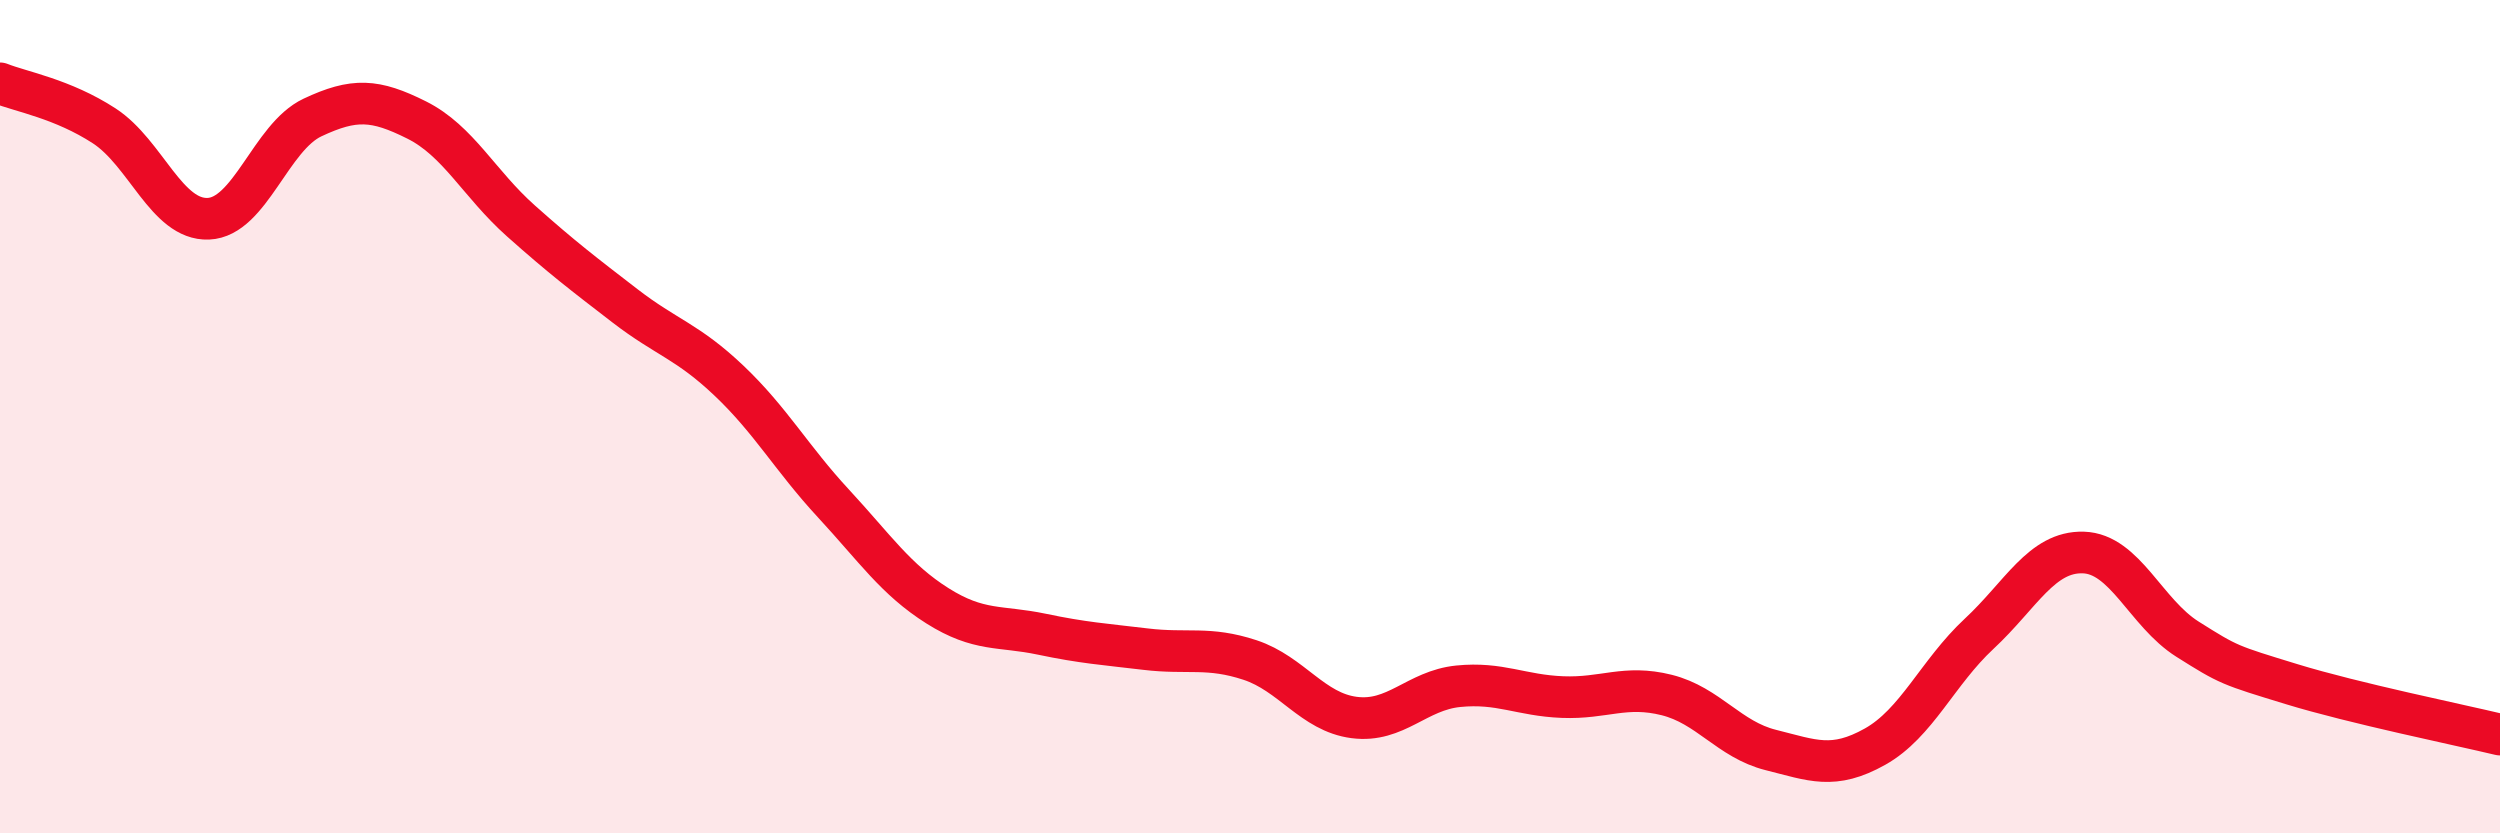
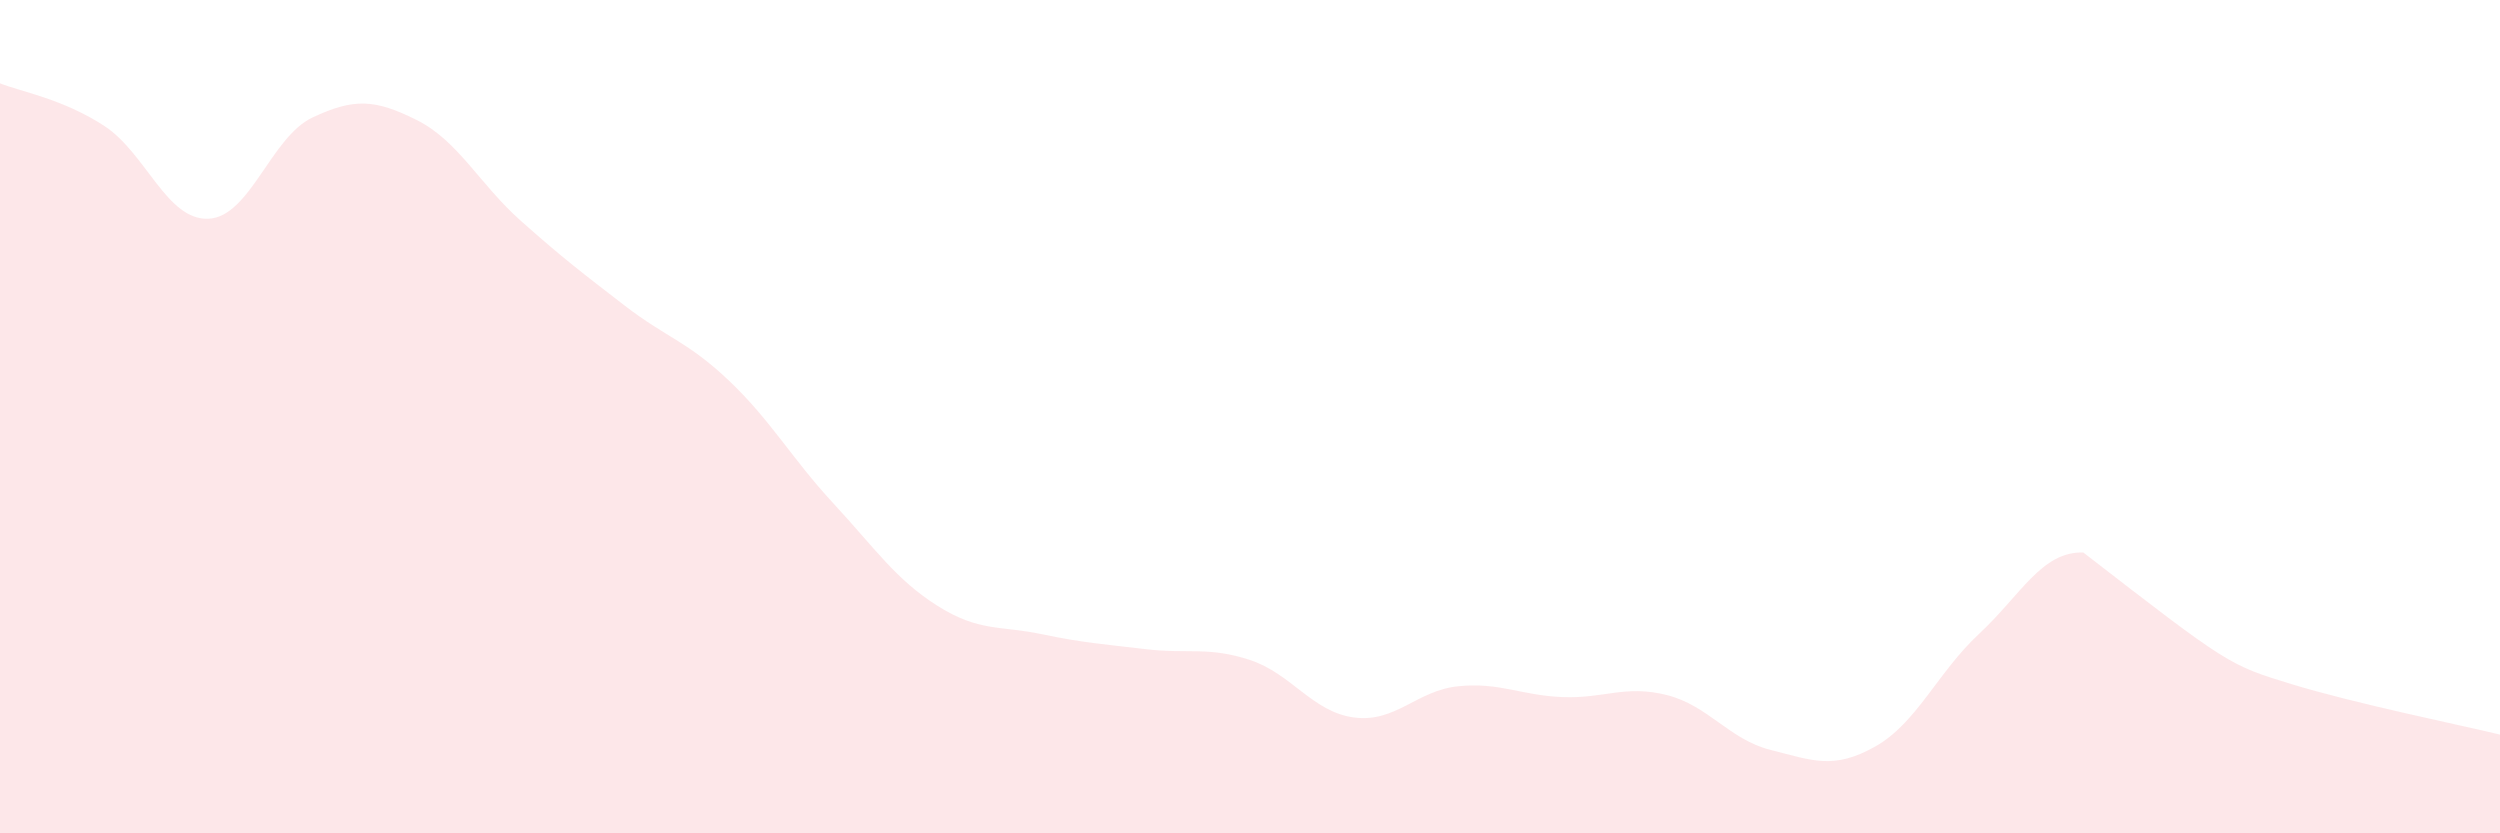
<svg xmlns="http://www.w3.org/2000/svg" width="60" height="20" viewBox="0 0 60 20">
-   <path d="M 0,2 C 0.5,2.2 1.5,2.37 2.5,3.02 C 3.5,3.67 4,5.29 5,5.25 C 6,5.21 6.5,3.29 7.5,2.82 C 8.5,2.35 9,2.38 10,2.88 C 11,3.38 11.5,4.41 12.5,5.3 C 13.5,6.19 14,6.57 15,7.34 C 16,8.11 16.5,8.19 17.5,9.14 C 18.5,10.09 19,11 20,12.08 C 21,13.16 21.5,13.91 22.5,14.54 C 23.5,15.17 24,15.01 25,15.22 C 26,15.43 26.5,15.46 27.5,15.58 C 28.5,15.7 29,15.51 30,15.84 C 31,16.17 31.5,17.09 32.5,17.22 C 33.5,17.35 34,16.57 35,16.47 C 36,16.37 36.5,16.69 37.5,16.73 C 38.5,16.77 39,16.43 40,16.68 C 41,16.93 41.5,17.75 42.5,18 C 43.5,18.25 44,18.48 45,17.92 C 46,17.36 46.5,16.14 47.5,15.21 C 48.5,14.28 49,13.23 50,13.26 C 51,13.29 51.5,14.71 52.5,15.34 C 53.5,15.97 53.5,15.96 55,16.42 C 56.5,16.88 59,17.39 60,17.63L60 20L0 20Z" fill="#EB0A25" opacity="0.1" stroke-linecap="round" stroke-linejoin="round" />
-   <path d="M 0,2 C 0.5,2.2 1.5,2.37 2.5,3.02 C 3.5,3.67 4,5.29 5,5.25 C 6,5.21 6.5,3.29 7.5,2.82 C 8.5,2.35 9,2.38 10,2.88 C 11,3.38 11.5,4.41 12.5,5.3 C 13.5,6.19 14,6.57 15,7.34 C 16,8.11 16.5,8.19 17.5,9.14 C 18.5,10.09 19,11 20,12.08 C 21,13.16 21.5,13.91 22.5,14.54 C 23.5,15.17 24,15.01 25,15.22 C 26,15.43 26.5,15.46 27.5,15.58 C 28.5,15.7 29,15.51 30,15.84 C 31,16.17 31.5,17.09 32.5,17.22 C 33.5,17.35 34,16.57 35,16.47 C 36,16.37 36.5,16.69 37.5,16.73 C 38.5,16.77 39,16.43 40,16.68 C 41,16.93 41.5,17.75 42.5,18 C 43.5,18.25 44,18.48 45,17.92 C 46,17.36 46.5,16.14 47.5,15.21 C 48.5,14.28 49,13.23 50,13.26 C 51,13.29 51.5,14.71 52.5,15.34 C 53.5,15.97 53.5,15.96 55,16.42 C 56.5,16.88 59,17.39 60,17.63" stroke="#EB0A25" stroke-width="1" fill="none" stroke-linecap="round" stroke-linejoin="round" />
+   <path d="M 0,2 C 0.5,2.2 1.5,2.37 2.5,3.02 C 3.5,3.67 4,5.29 5,5.25 C 6,5.21 6.5,3.29 7.5,2.82 C 8.5,2.35 9,2.38 10,2.88 C 11,3.38 11.5,4.41 12.5,5.3 C 13.5,6.19 14,6.57 15,7.34 C 16,8.11 16.5,8.19 17.5,9.14 C 18.5,10.09 19,11 20,12.08 C 21,13.16 21.5,13.91 22.5,14.54 C 23.5,15.17 24,15.01 25,15.22 C 26,15.43 26.5,15.46 27.5,15.58 C 28.5,15.7 29,15.51 30,15.84 C 31,16.17 31.5,17.09 32.5,17.22 C 33.5,17.35 34,16.57 35,16.47 C 36,16.37 36.5,16.69 37.5,16.73 C 38.5,16.77 39,16.43 40,16.68 C 41,16.93 41.5,17.75 42.5,18 C 43.5,18.25 44,18.48 45,17.92 C 46,17.36 46.5,16.14 47.5,15.21 C 48.5,14.28 49,13.23 50,13.26 C 53.5,15.97 53.5,15.96 55,16.42 C 56.5,16.88 59,17.39 60,17.63L60 20L0 20Z" fill="#EB0A25" opacity="0.1" stroke-linecap="round" stroke-linejoin="round" />
</svg>